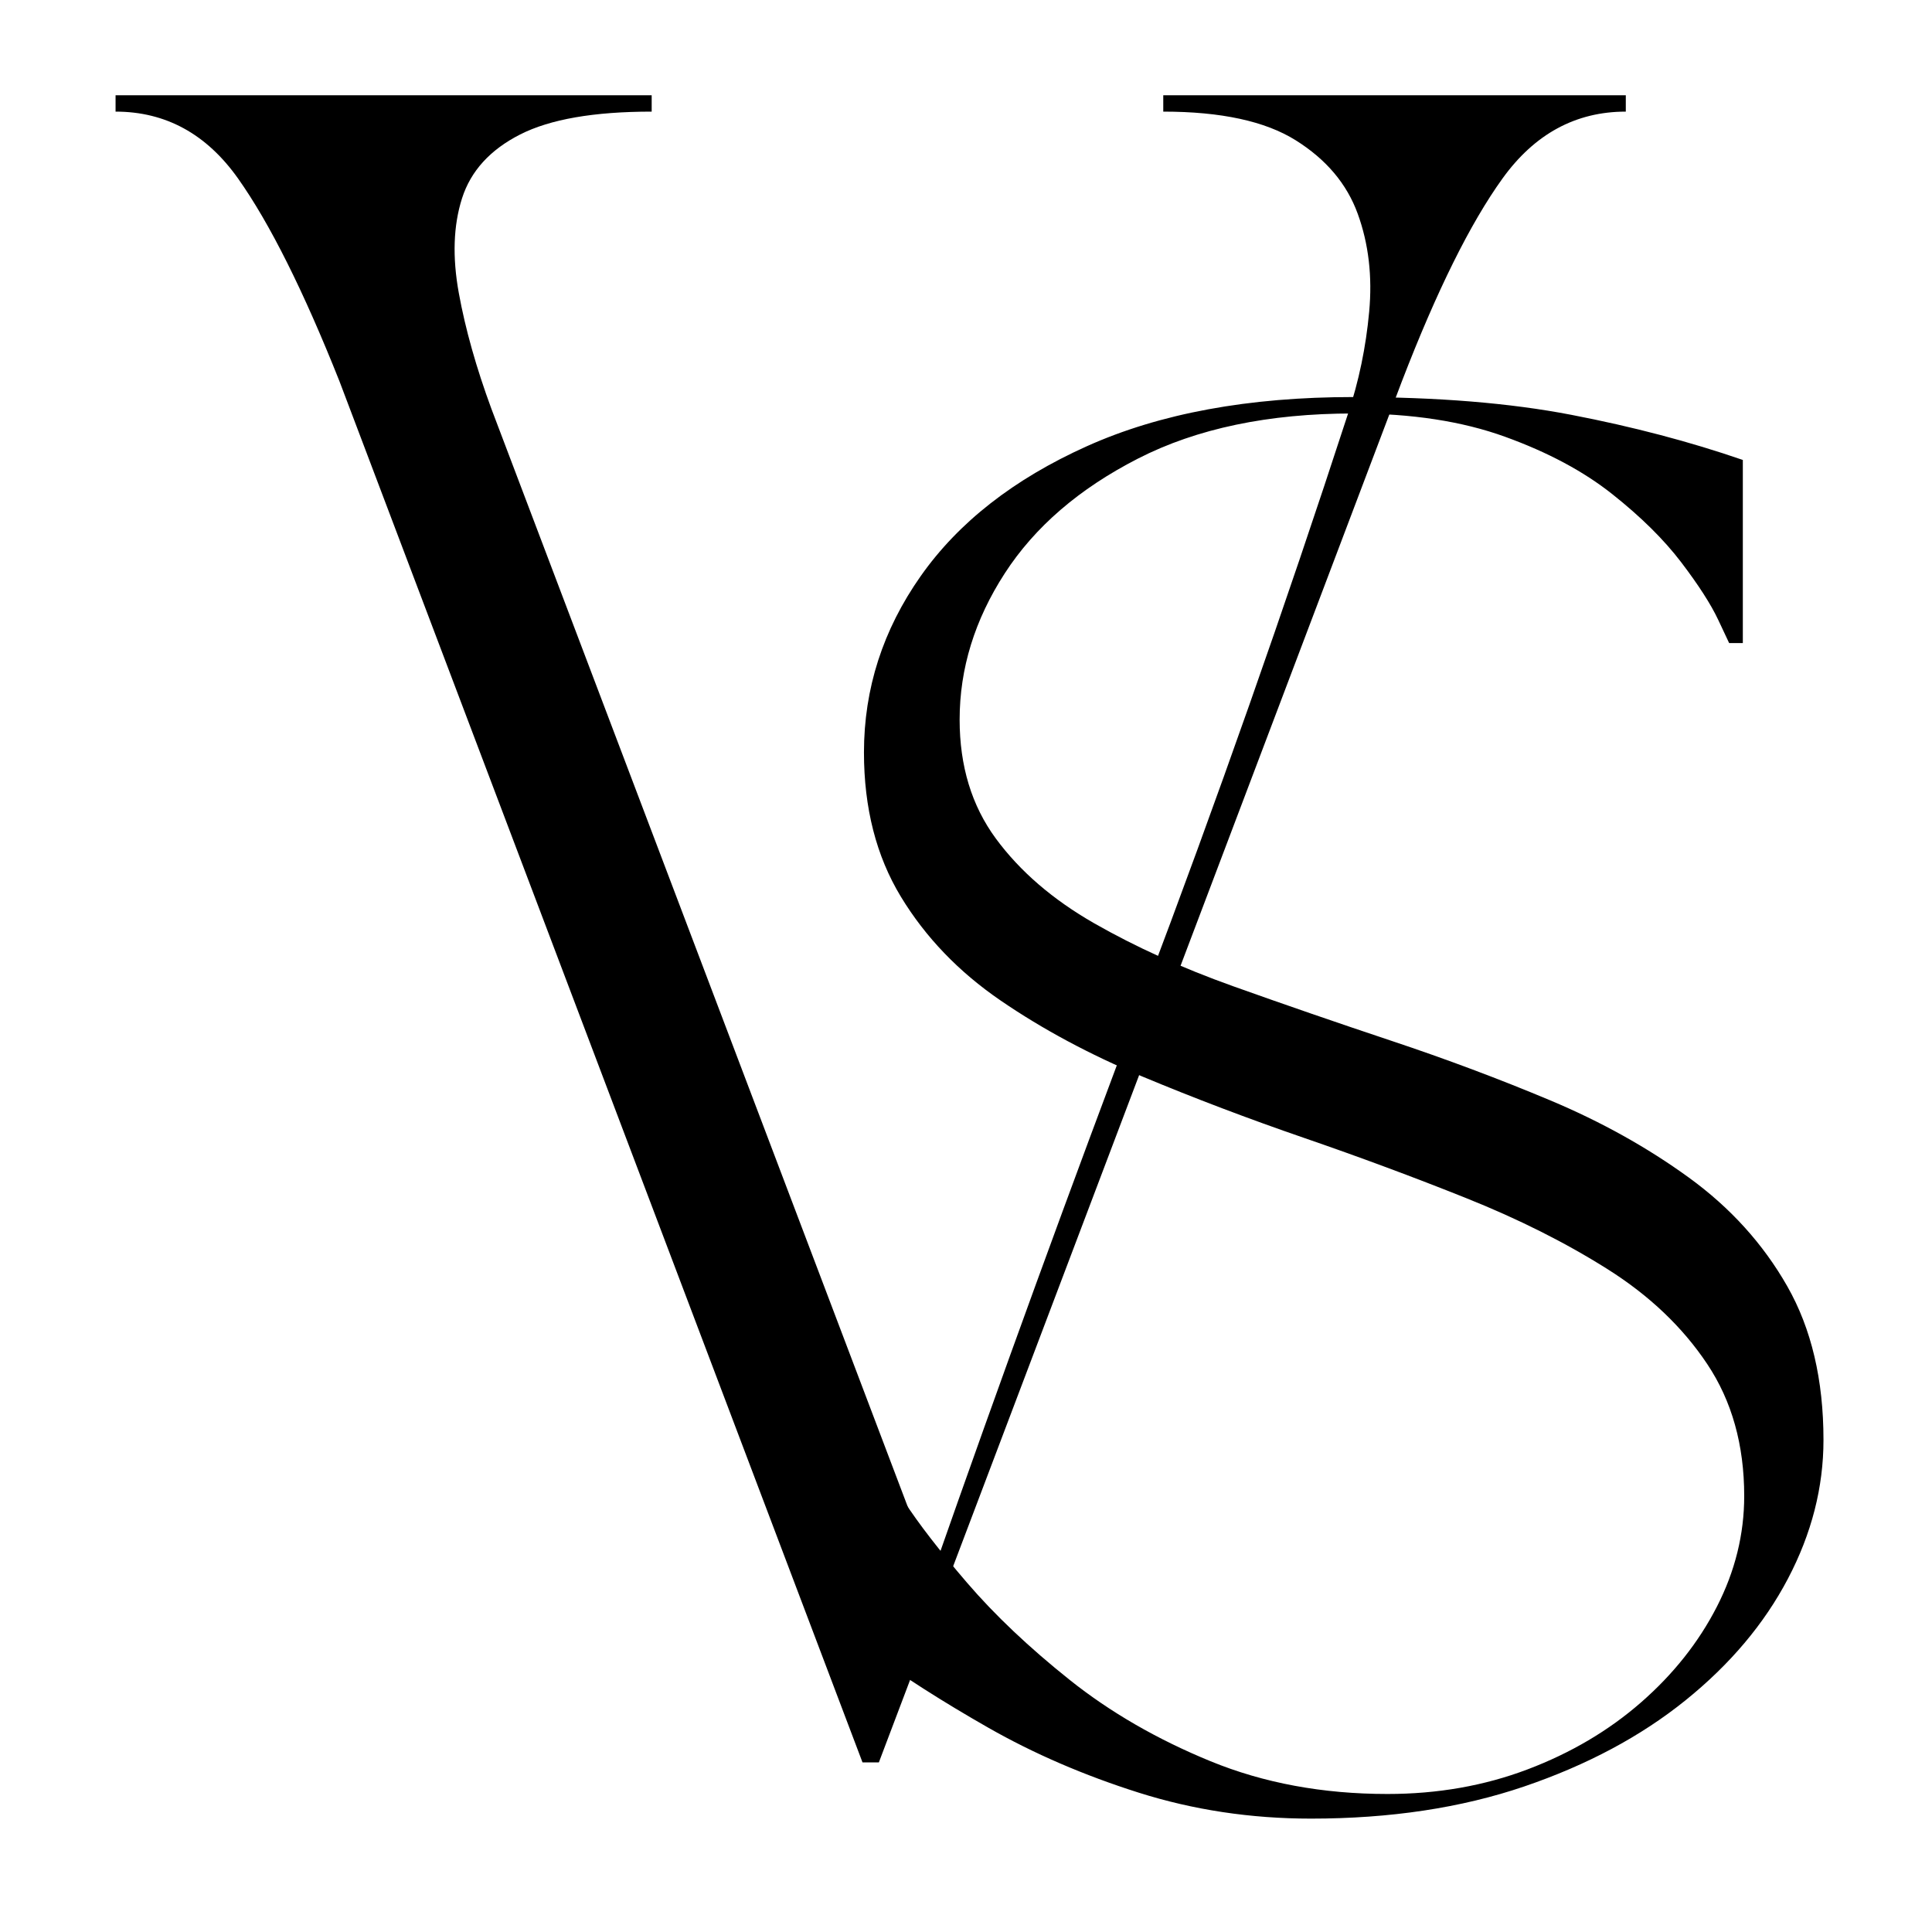
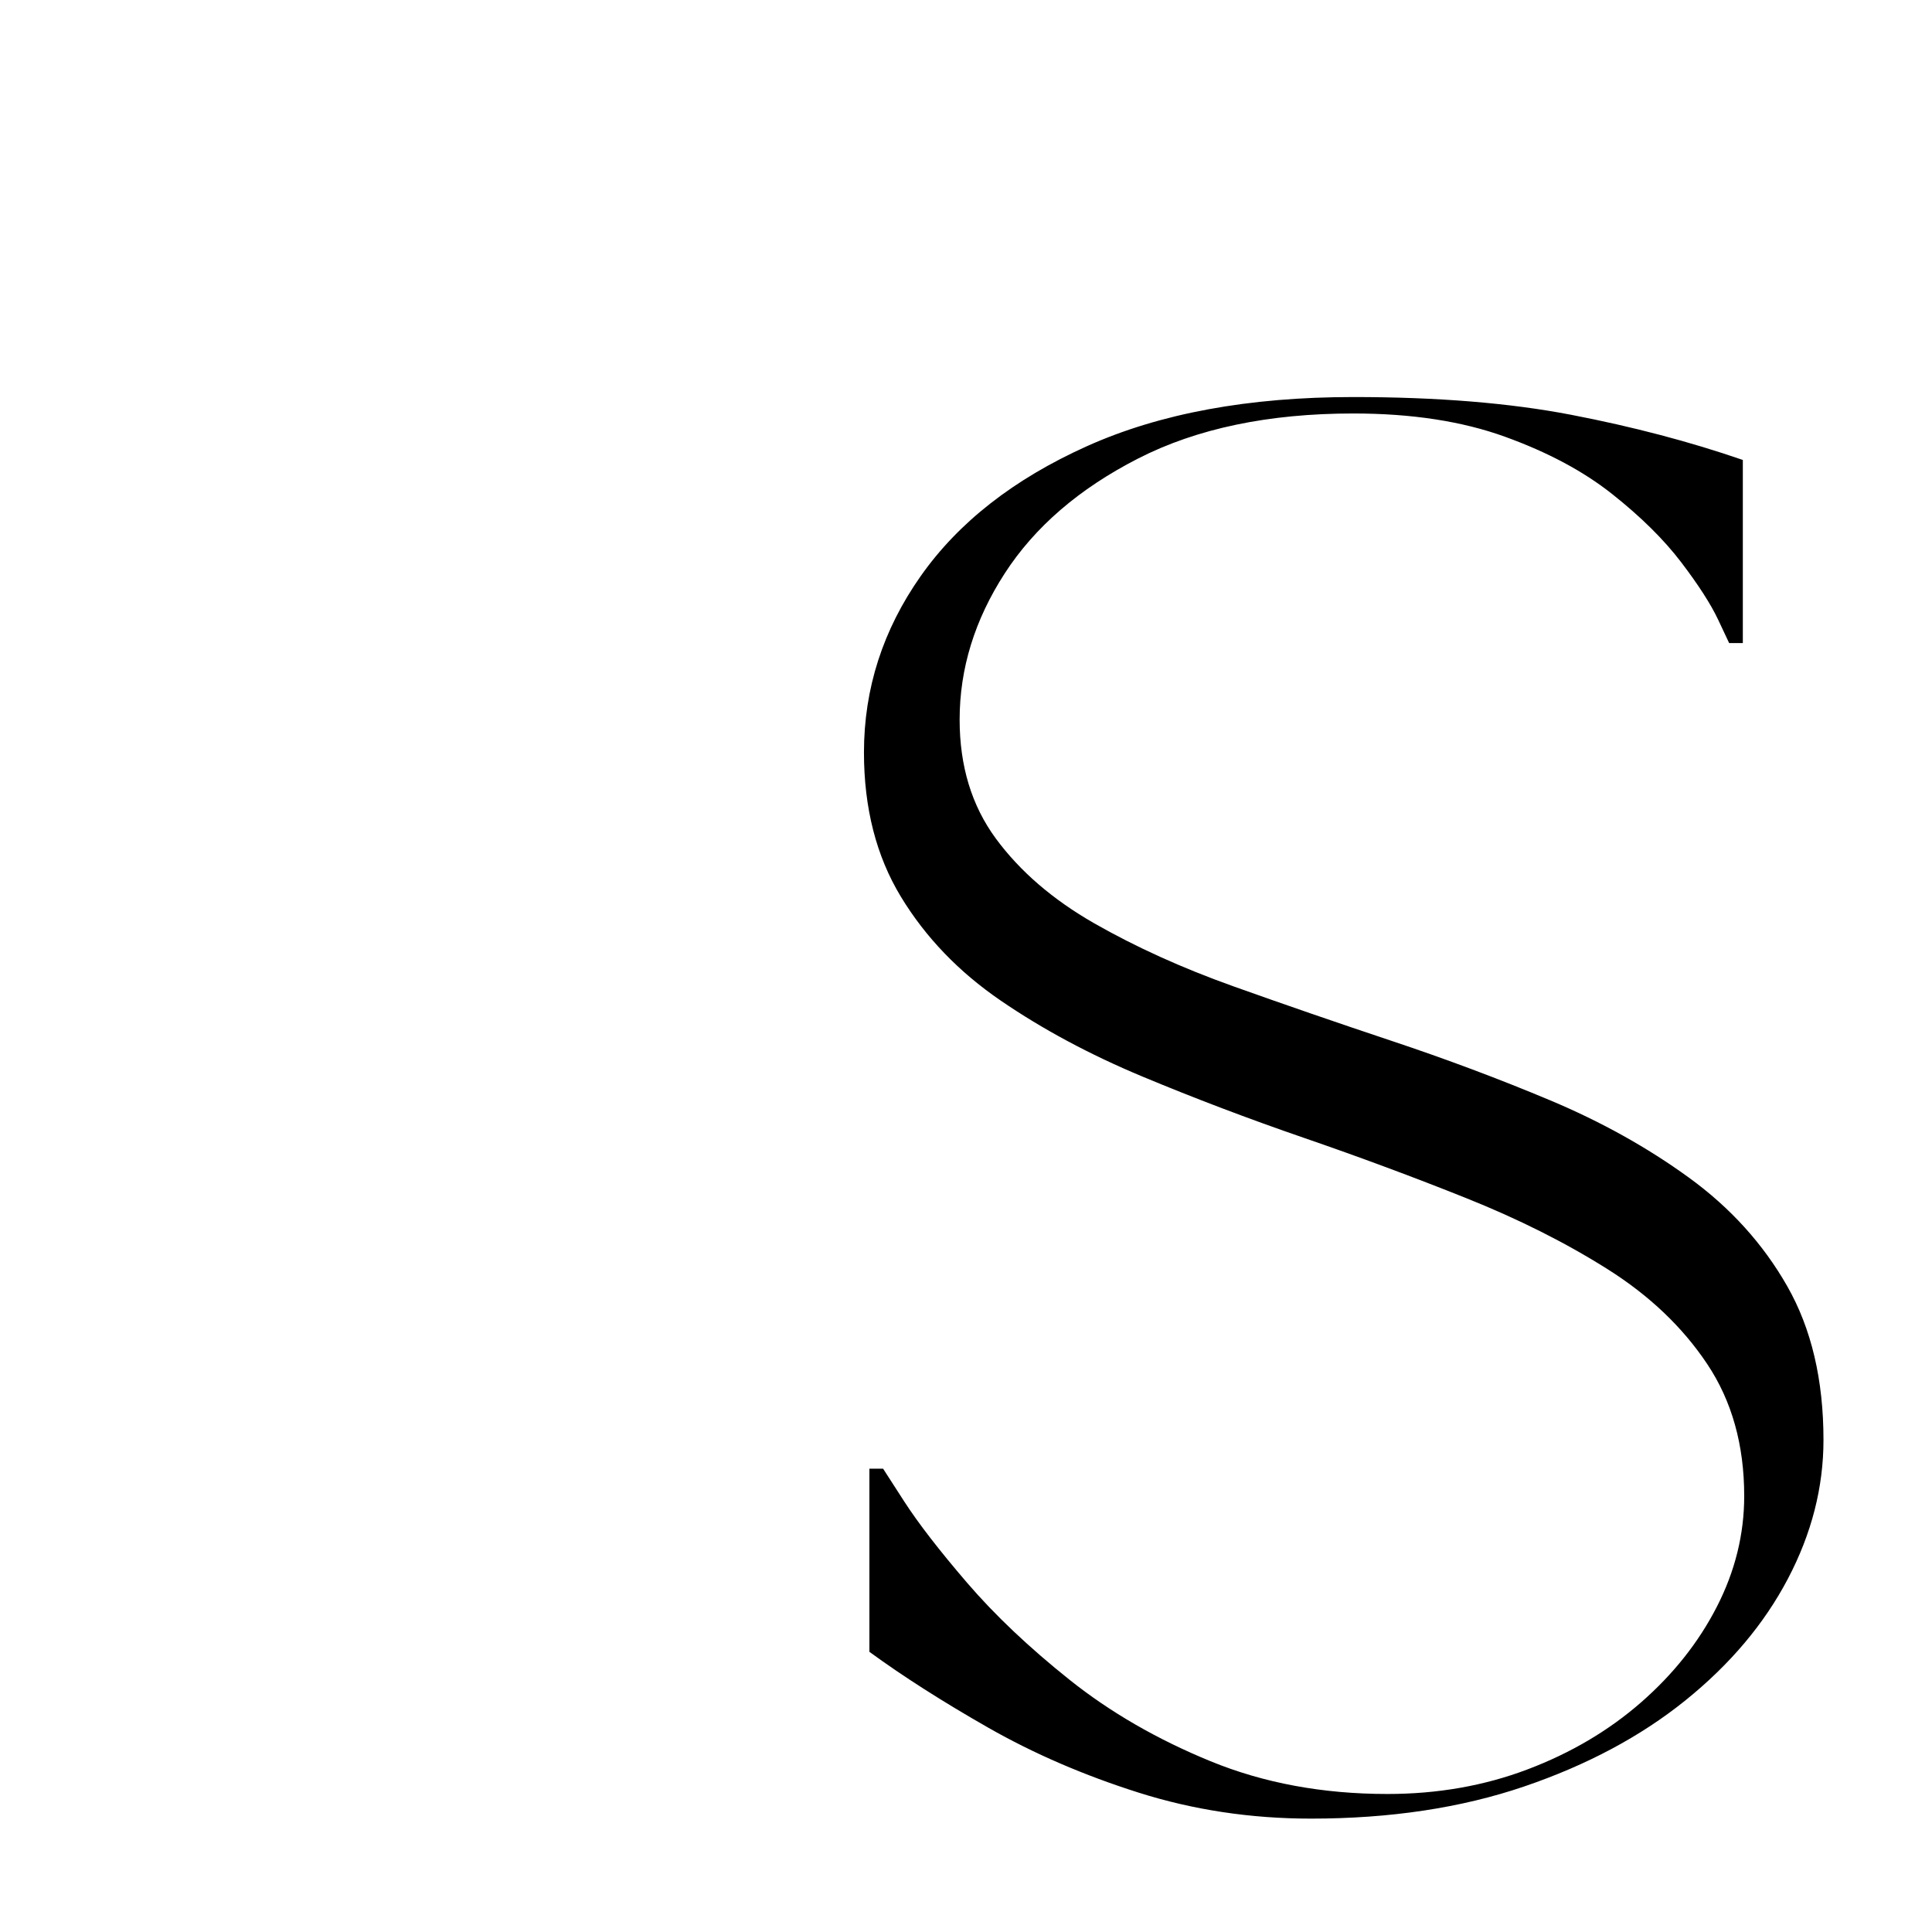
<svg xmlns="http://www.w3.org/2000/svg" version="1.0" preserveAspectRatio="xMidYMid meet" height="1080" viewBox="0 0 810 810" zoomAndPan="magnify" width="1080">
  <defs>
    <g />
  </defs>
  <g fill-opacity="1" fill="#000000">
    <g transform="translate(327.83, 750.994)">
      <g>
        <path d="M 34.391 -435.531 C 34.391 -462.27 42.316 -486.91 58.172 -509.453 C 74.023 -531.992 97.234 -550.141 127.797 -563.891 C 158.359 -577.648 195.609 -584.531 239.547 -584.531 C 274.691 -584.531 305.156 -582.047 330.938 -577.078 C 356.727 -572.109 380.703 -565.801 402.859 -558.156 L 402.859 -481.375 L 397.125 -481.375 C 397.125 -481.375 395.598 -484.617 392.547 -491.109 C 389.492 -497.609 384.336 -505.633 377.078 -515.188 C 369.816 -524.738 360.164 -534.285 348.125 -543.828 C 336.094 -553.379 321.098 -561.398 303.141 -567.891 C 285.191 -574.391 263.992 -577.641 239.547 -577.641 C 204.016 -577.641 173.926 -571.336 149.281 -558.734 C 124.633 -546.129 106.008 -530.082 93.406 -510.594 C 80.801 -491.113 74.5 -470.676 74.5 -449.281 C 74.5 -429.801 79.562 -413.18 89.688 -399.422 C 99.812 -385.672 113.562 -373.828 130.938 -363.891 C 148.32 -353.961 167.711 -345.176 189.109 -337.531 C 210.504 -329.895 232.66 -322.254 255.578 -314.609 C 278.504 -306.973 300.664 -298.664 322.062 -289.688 C 343.457 -280.707 362.844 -269.91 380.219 -257.297 C 397.602 -244.691 411.359 -229.504 421.484 -211.734 C 431.609 -193.973 436.672 -172.488 436.672 -147.281 C 436.672 -127.414 431.703 -108.023 421.766 -89.109 C 411.836 -70.203 397.516 -53.203 378.797 -38.109 C 360.078 -23.016 337.535 -10.977 311.172 -2 C 284.805 6.977 255.008 11.469 221.781 11.469 C 196.562 11.469 172.488 7.836 149.562 0.578 C 126.645 -6.68 105.633 -15.754 86.531 -26.641 C 67.426 -37.535 50.805 -48.141 36.672 -58.453 L 36.672 -135.25 L 42.406 -135.25 C 42.406 -135.25 45.363 -130.66 51.281 -121.484 C 57.207 -112.316 65.992 -100.953 77.641 -87.391 C 89.297 -73.828 103.625 -60.266 120.625 -46.703 C 137.625 -33.141 157.297 -21.773 179.641 -12.609 C 201.992 -3.441 226.734 1.141 253.859 1.141 C 274.879 1.141 294.461 -2.297 312.609 -9.172 C 330.754 -16.047 346.609 -25.406 360.172 -37.25 C 373.734 -49.094 384.332 -62.461 391.969 -77.359 C 399.613 -92.266 403.438 -107.738 403.438 -123.781 C 403.438 -145.176 398.273 -163.609 387.953 -179.078 C 377.641 -194.555 363.695 -207.832 346.125 -218.906 C 328.551 -229.988 308.781 -239.922 286.812 -248.703 C 264.844 -257.492 242.207 -265.898 218.906 -273.922 C 195.602 -281.941 172.969 -290.535 151 -299.703 C 129.031 -308.879 109.258 -319.484 91.688 -331.516 C 74.113 -343.547 60.172 -358.062 49.859 -375.062 C 39.547 -392.07 34.391 -412.227 34.391 -435.531 Z M 34.391 -435.531" />
      </g>
    </g>
  </g>
  <g fill-opacity="1" fill="#000000">
    <g transform="translate(48.453, 725.188)">
      <g>
-         <path d="M 0 -678.391 L 0 -685.25 L 224.766 -685.25 L 224.766 -678.391 C 200.547 -678.391 182.156 -675.191 169.594 -668.797 C 157.031 -662.398 148.922 -653.492 145.266 -642.078 C 141.617 -630.66 141.164 -617.41 143.906 -602.328 C 146.645 -587.254 151.211 -571.039 157.609 -553.688 L 342.625 -65.781 C 370.945 -146.645 400.41 -227.504 431.016 -308.359 C 461.629 -389.223 490.18 -470.312 516.672 -551.625 C 521.242 -565.332 524.211 -579.609 525.578 -594.453 C 526.953 -609.297 525.352 -623 520.781 -635.562 C 516.219 -648.125 507.539 -658.398 494.75 -666.391 C 481.957 -674.391 463.457 -678.391 439.25 -678.391 L 439.25 -685.25 L 633.172 -685.25 L 633.172 -678.391 C 612.16 -678.391 594.914 -669.023 581.438 -650.297 C 567.957 -631.566 553.91 -603.242 539.297 -565.328 L 320.016 13.703 L 313.156 13.703 L 93.875 -565.328 C 78.801 -603.242 64.641 -631.566 51.391 -650.297 C 38.141 -669.023 21.008 -678.391 0 -678.391 Z M 0 -678.391" />
-       </g>
+         </g>
    </g>
  </g>
</svg>